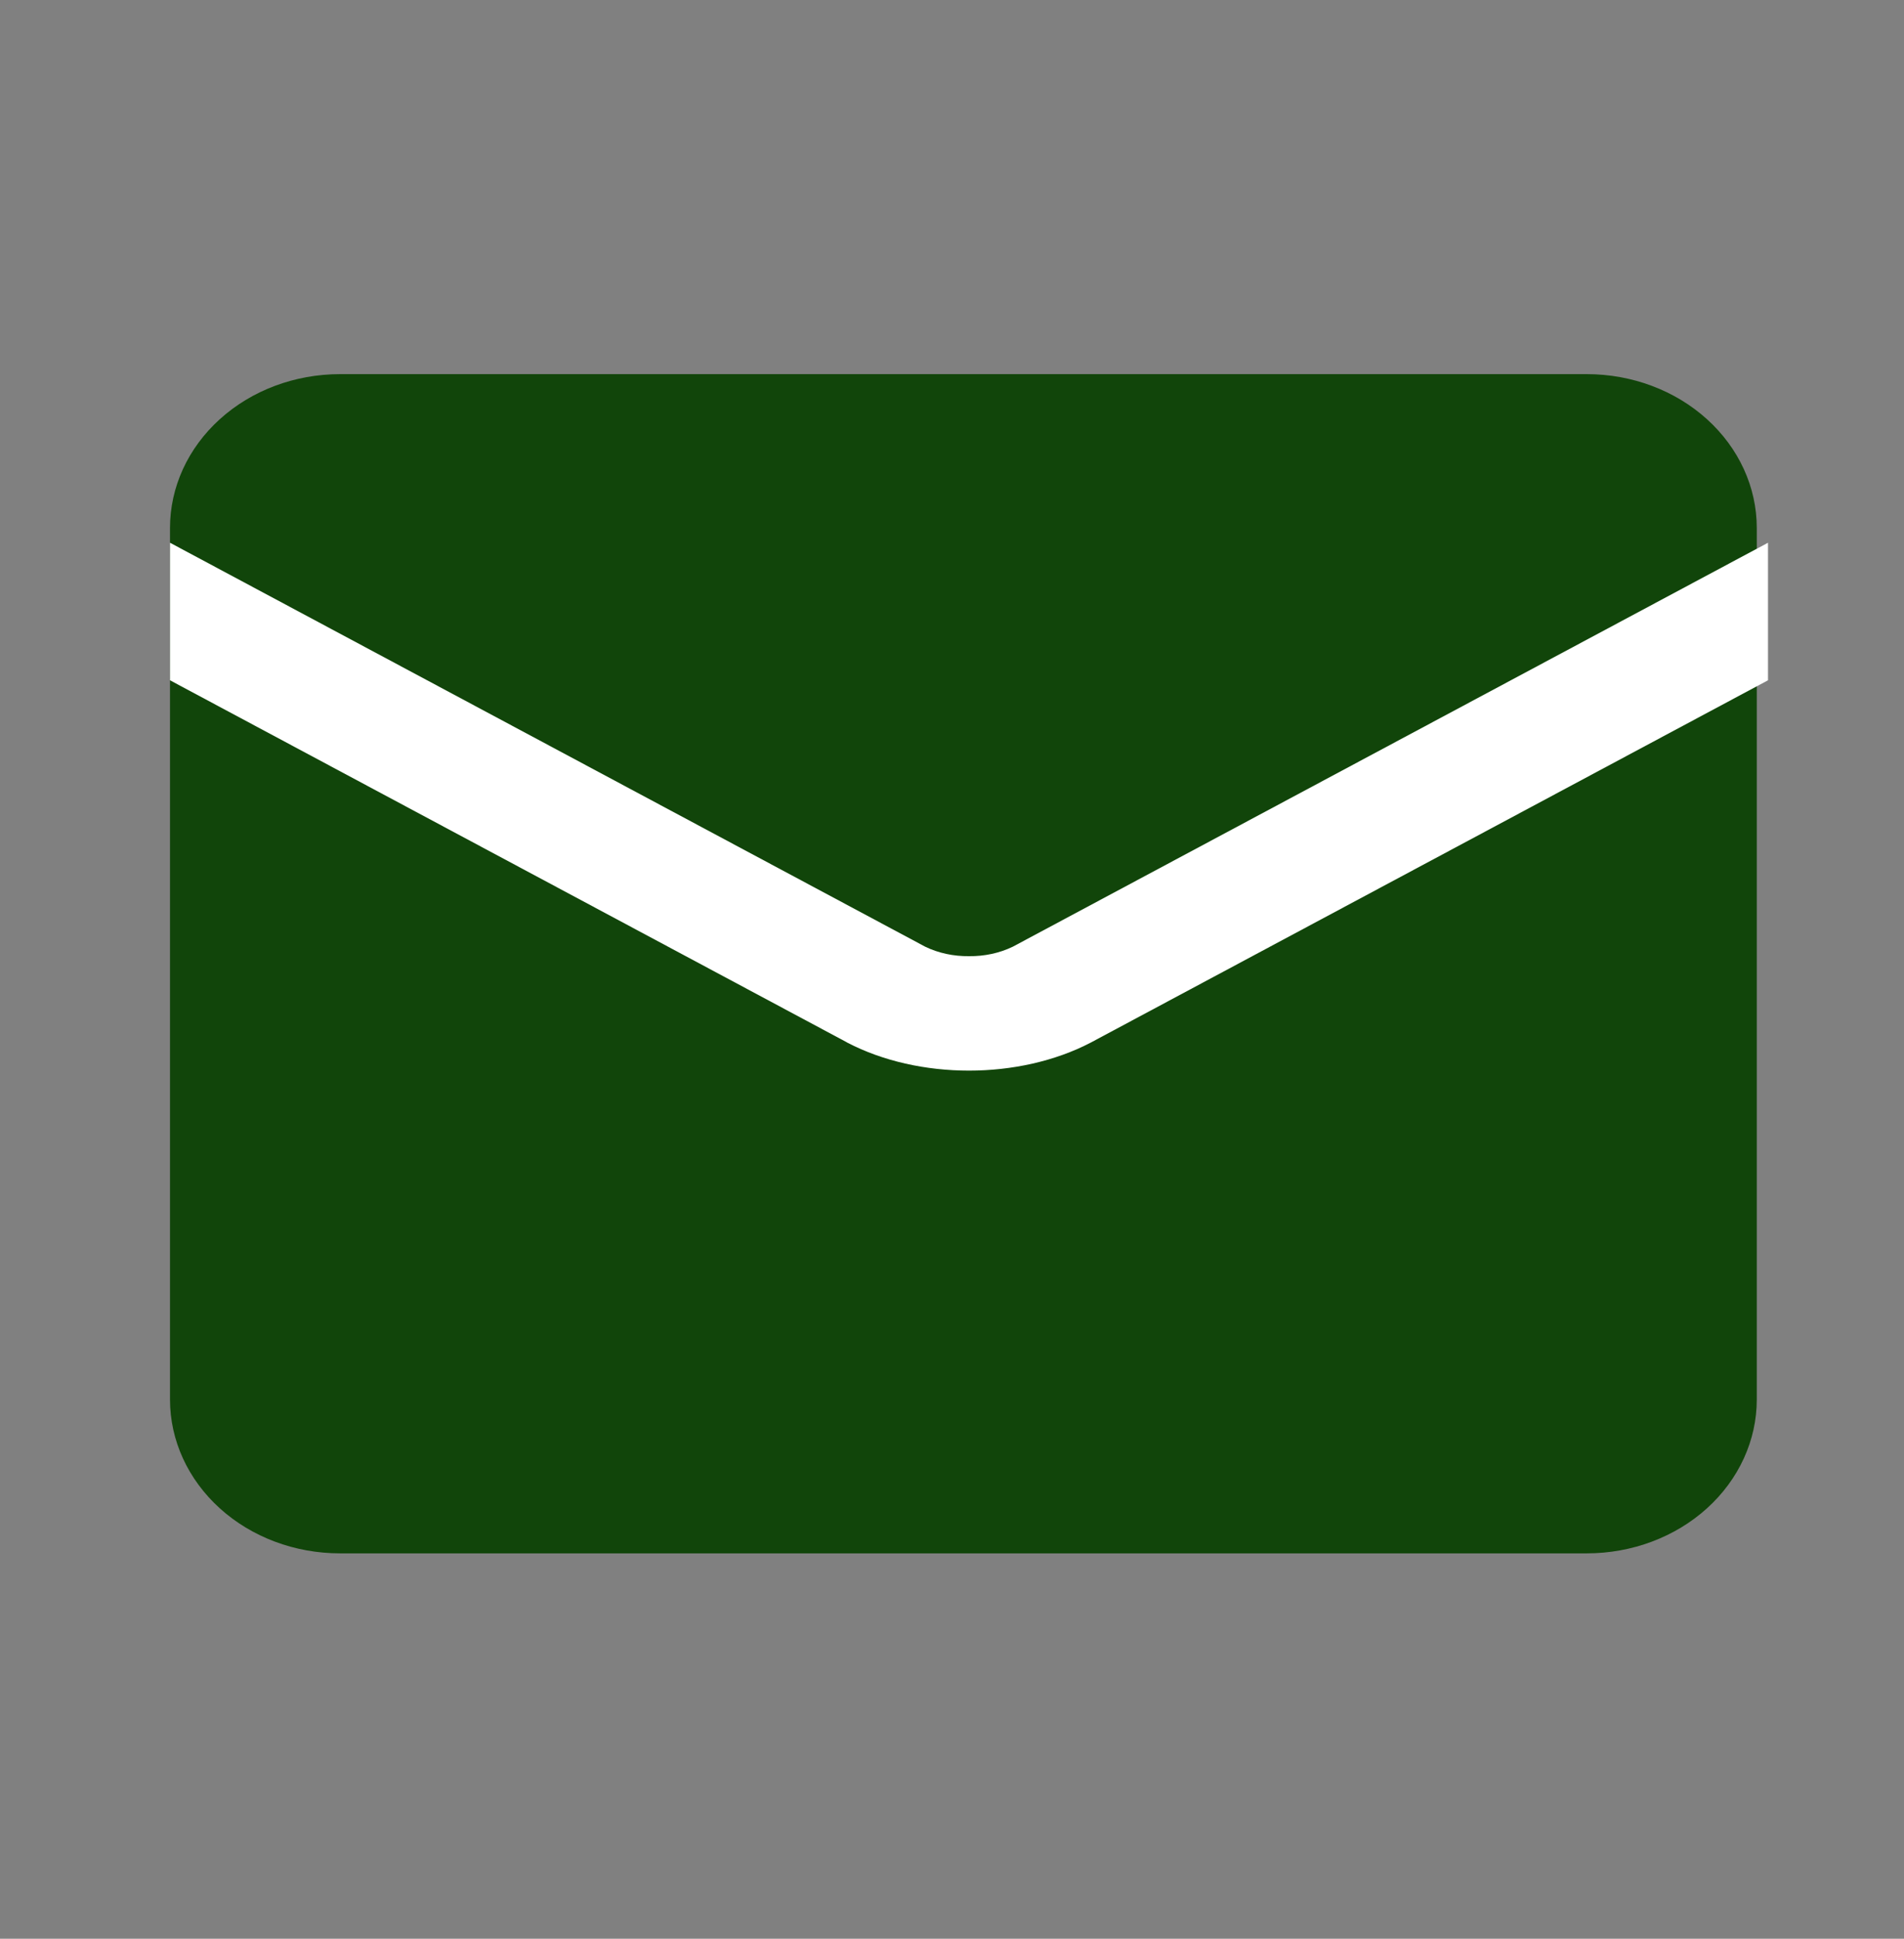
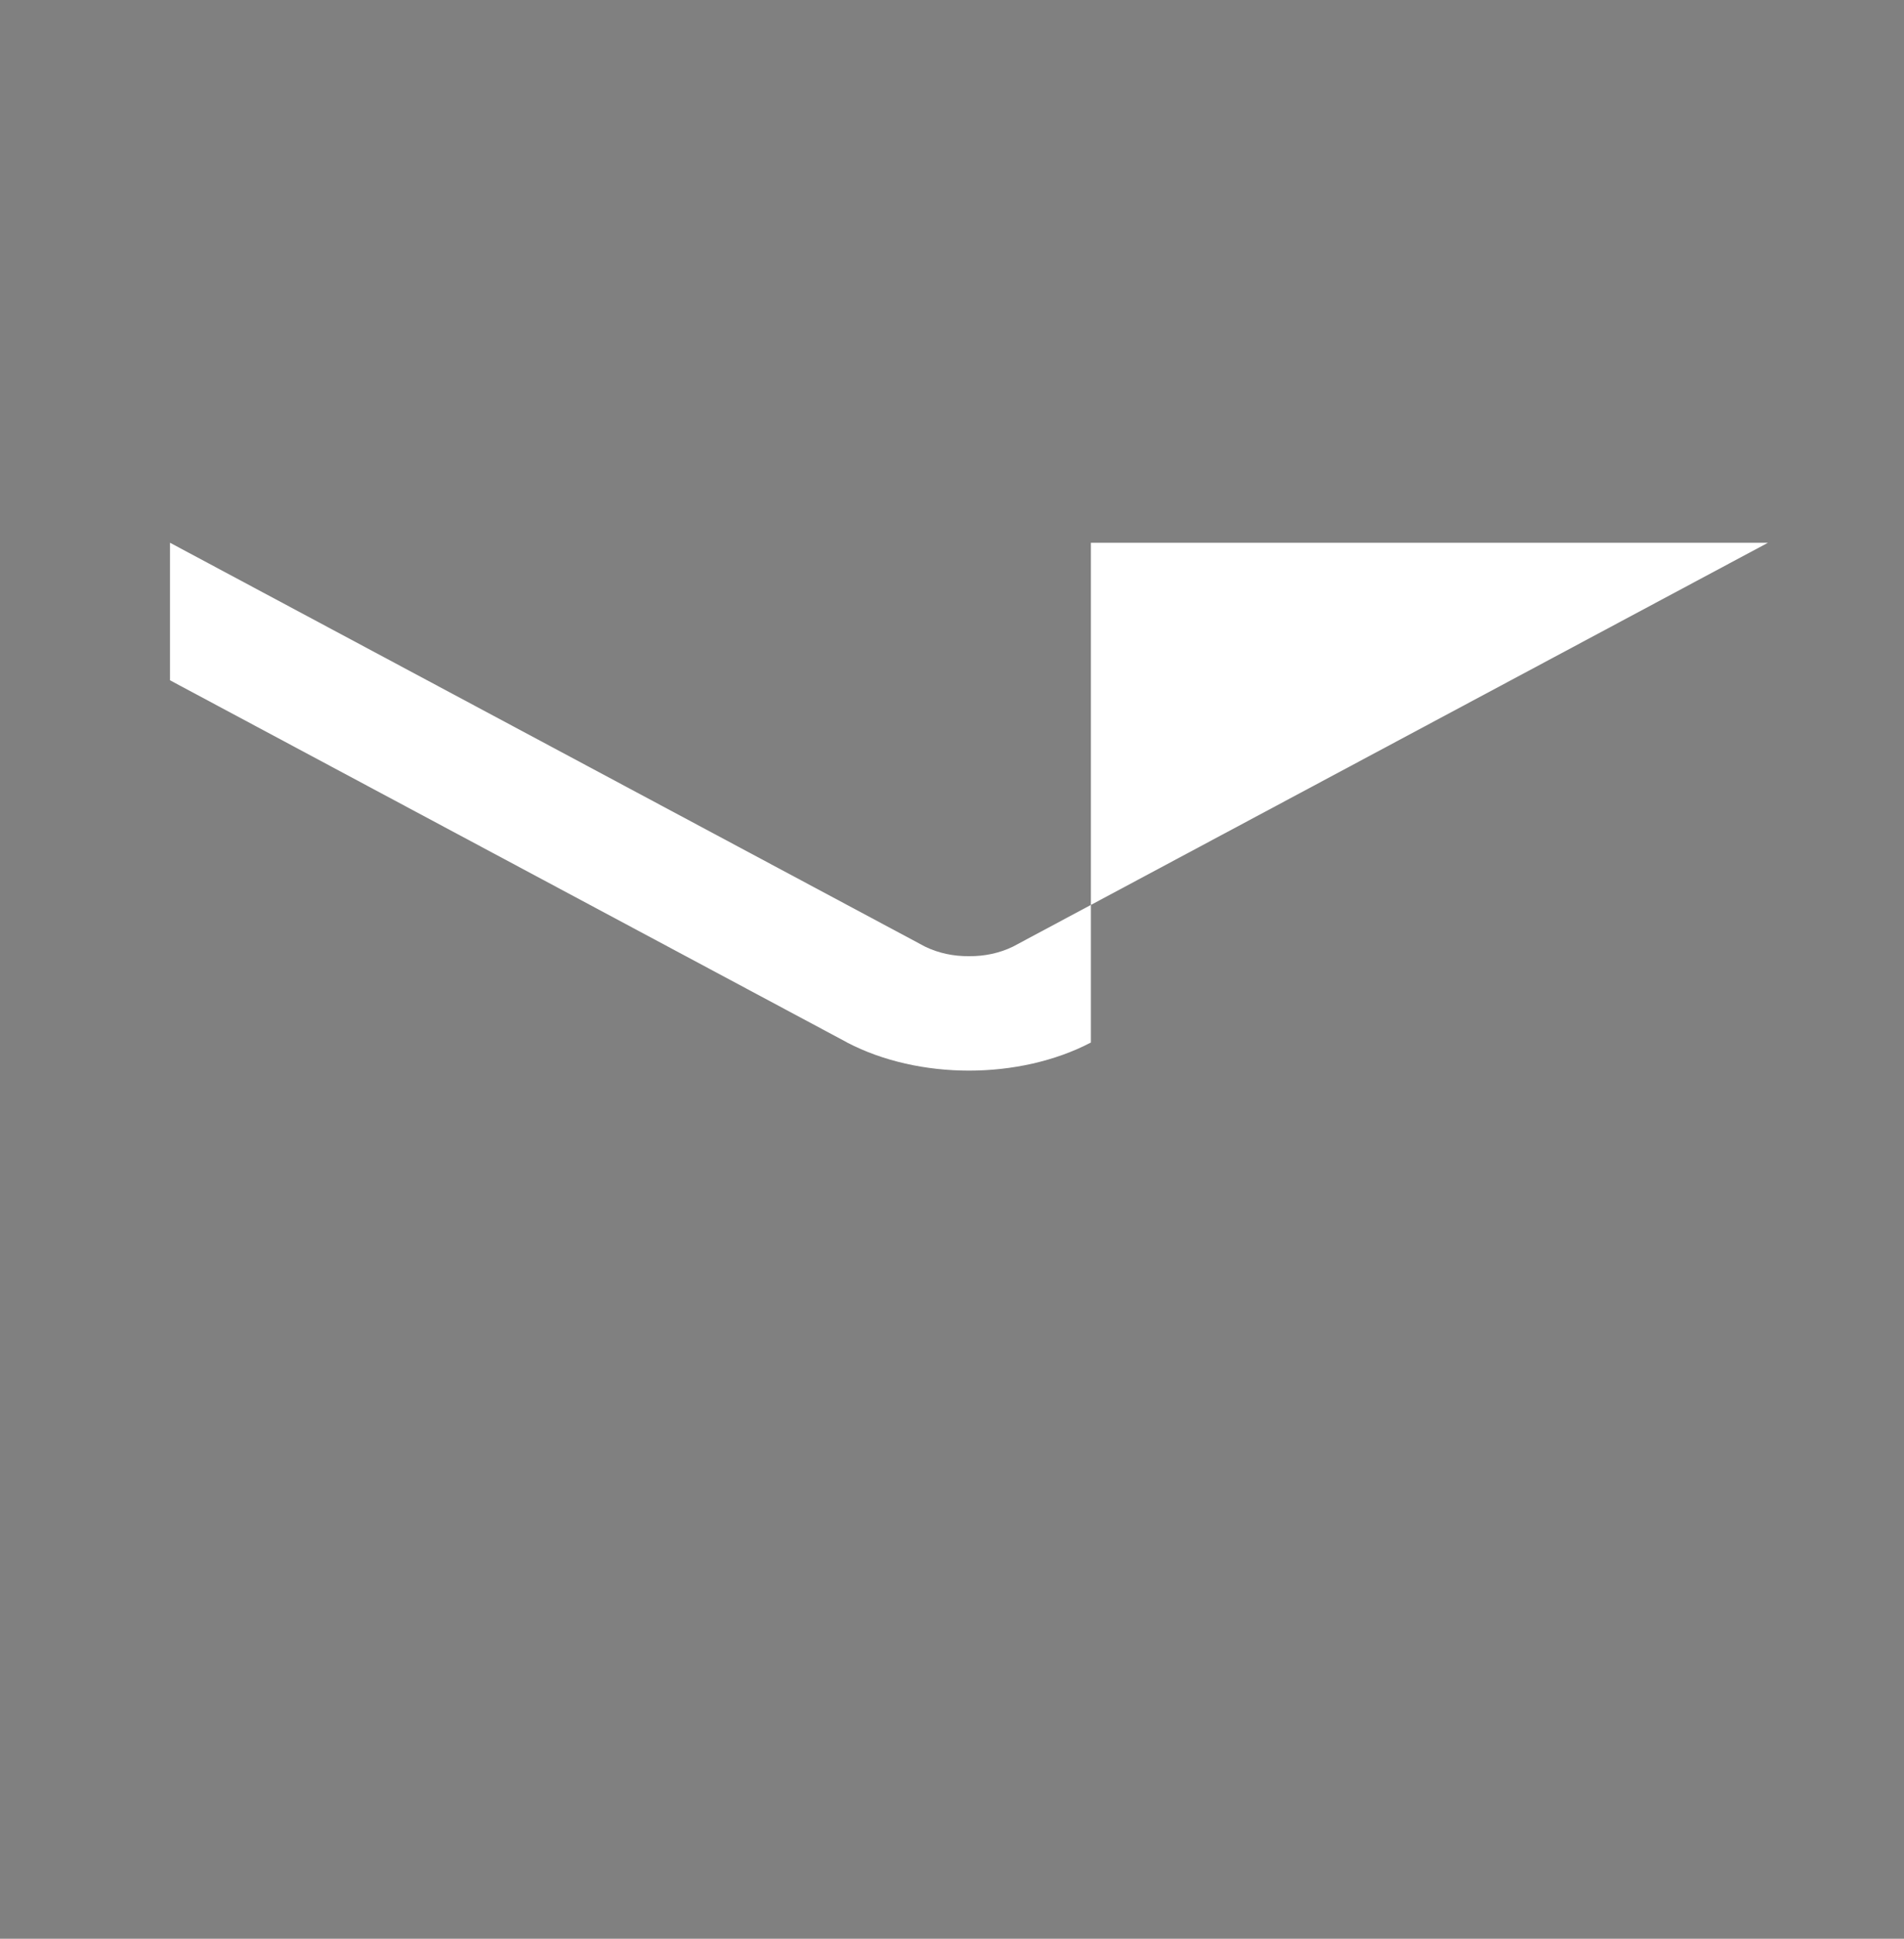
<svg xmlns="http://www.w3.org/2000/svg" width="56" height="57" viewBox="0 0 56 57" fill="none">
  <rect x="0" y="0" width="56" height="57" fill="#808080" stroke="none" />
-   <path fill-rule="evenodd" clip-rule="evenodd" d="M10 11C8.674 11 7.402 11.476 6.465 12.325C5.527 13.173 5 14.323 5 15.522L5 41.148C5 42.347 5.527 43.497 6.465 44.346C7.402 45.194 8.674 45.67 10 45.67H46.67C47.996 45.67 49.268 45.194 50.205 44.346C51.143 43.497 51.67 42.347 51.67 41.148V15.522C51.67 14.323 51.143 13.173 50.205 12.325C49.268 11.476 47.996 11 46.67 11H10Z" fill="#11450A" />
-   <path fill-rule="evenodd" clip-rule="evenodd" d="M52 15.957L29.786 27.835C29.398 28.022 28.953 28.118 28.5 28.112C28.047 28.118 27.602 28.022 27.214 27.835L5 15.957V20.001L24.898 30.64L24.915 30.651C25.972 31.203 27.241 31.477 28.5 31.477C29.759 31.477 31.028 31.203 32.085 30.651L52 20.001V15.957Z" fill="white" />
+   <path fill-rule="evenodd" clip-rule="evenodd" d="M52 15.957L29.786 27.835C29.398 28.022 28.953 28.118 28.5 28.112C28.047 28.118 27.602 28.022 27.214 27.835L5 15.957V20.001L24.898 30.64L24.915 30.651C25.972 31.203 27.241 31.477 28.5 31.477C29.759 31.477 31.028 31.203 32.085 30.651V15.957Z" fill="white" />
</svg>